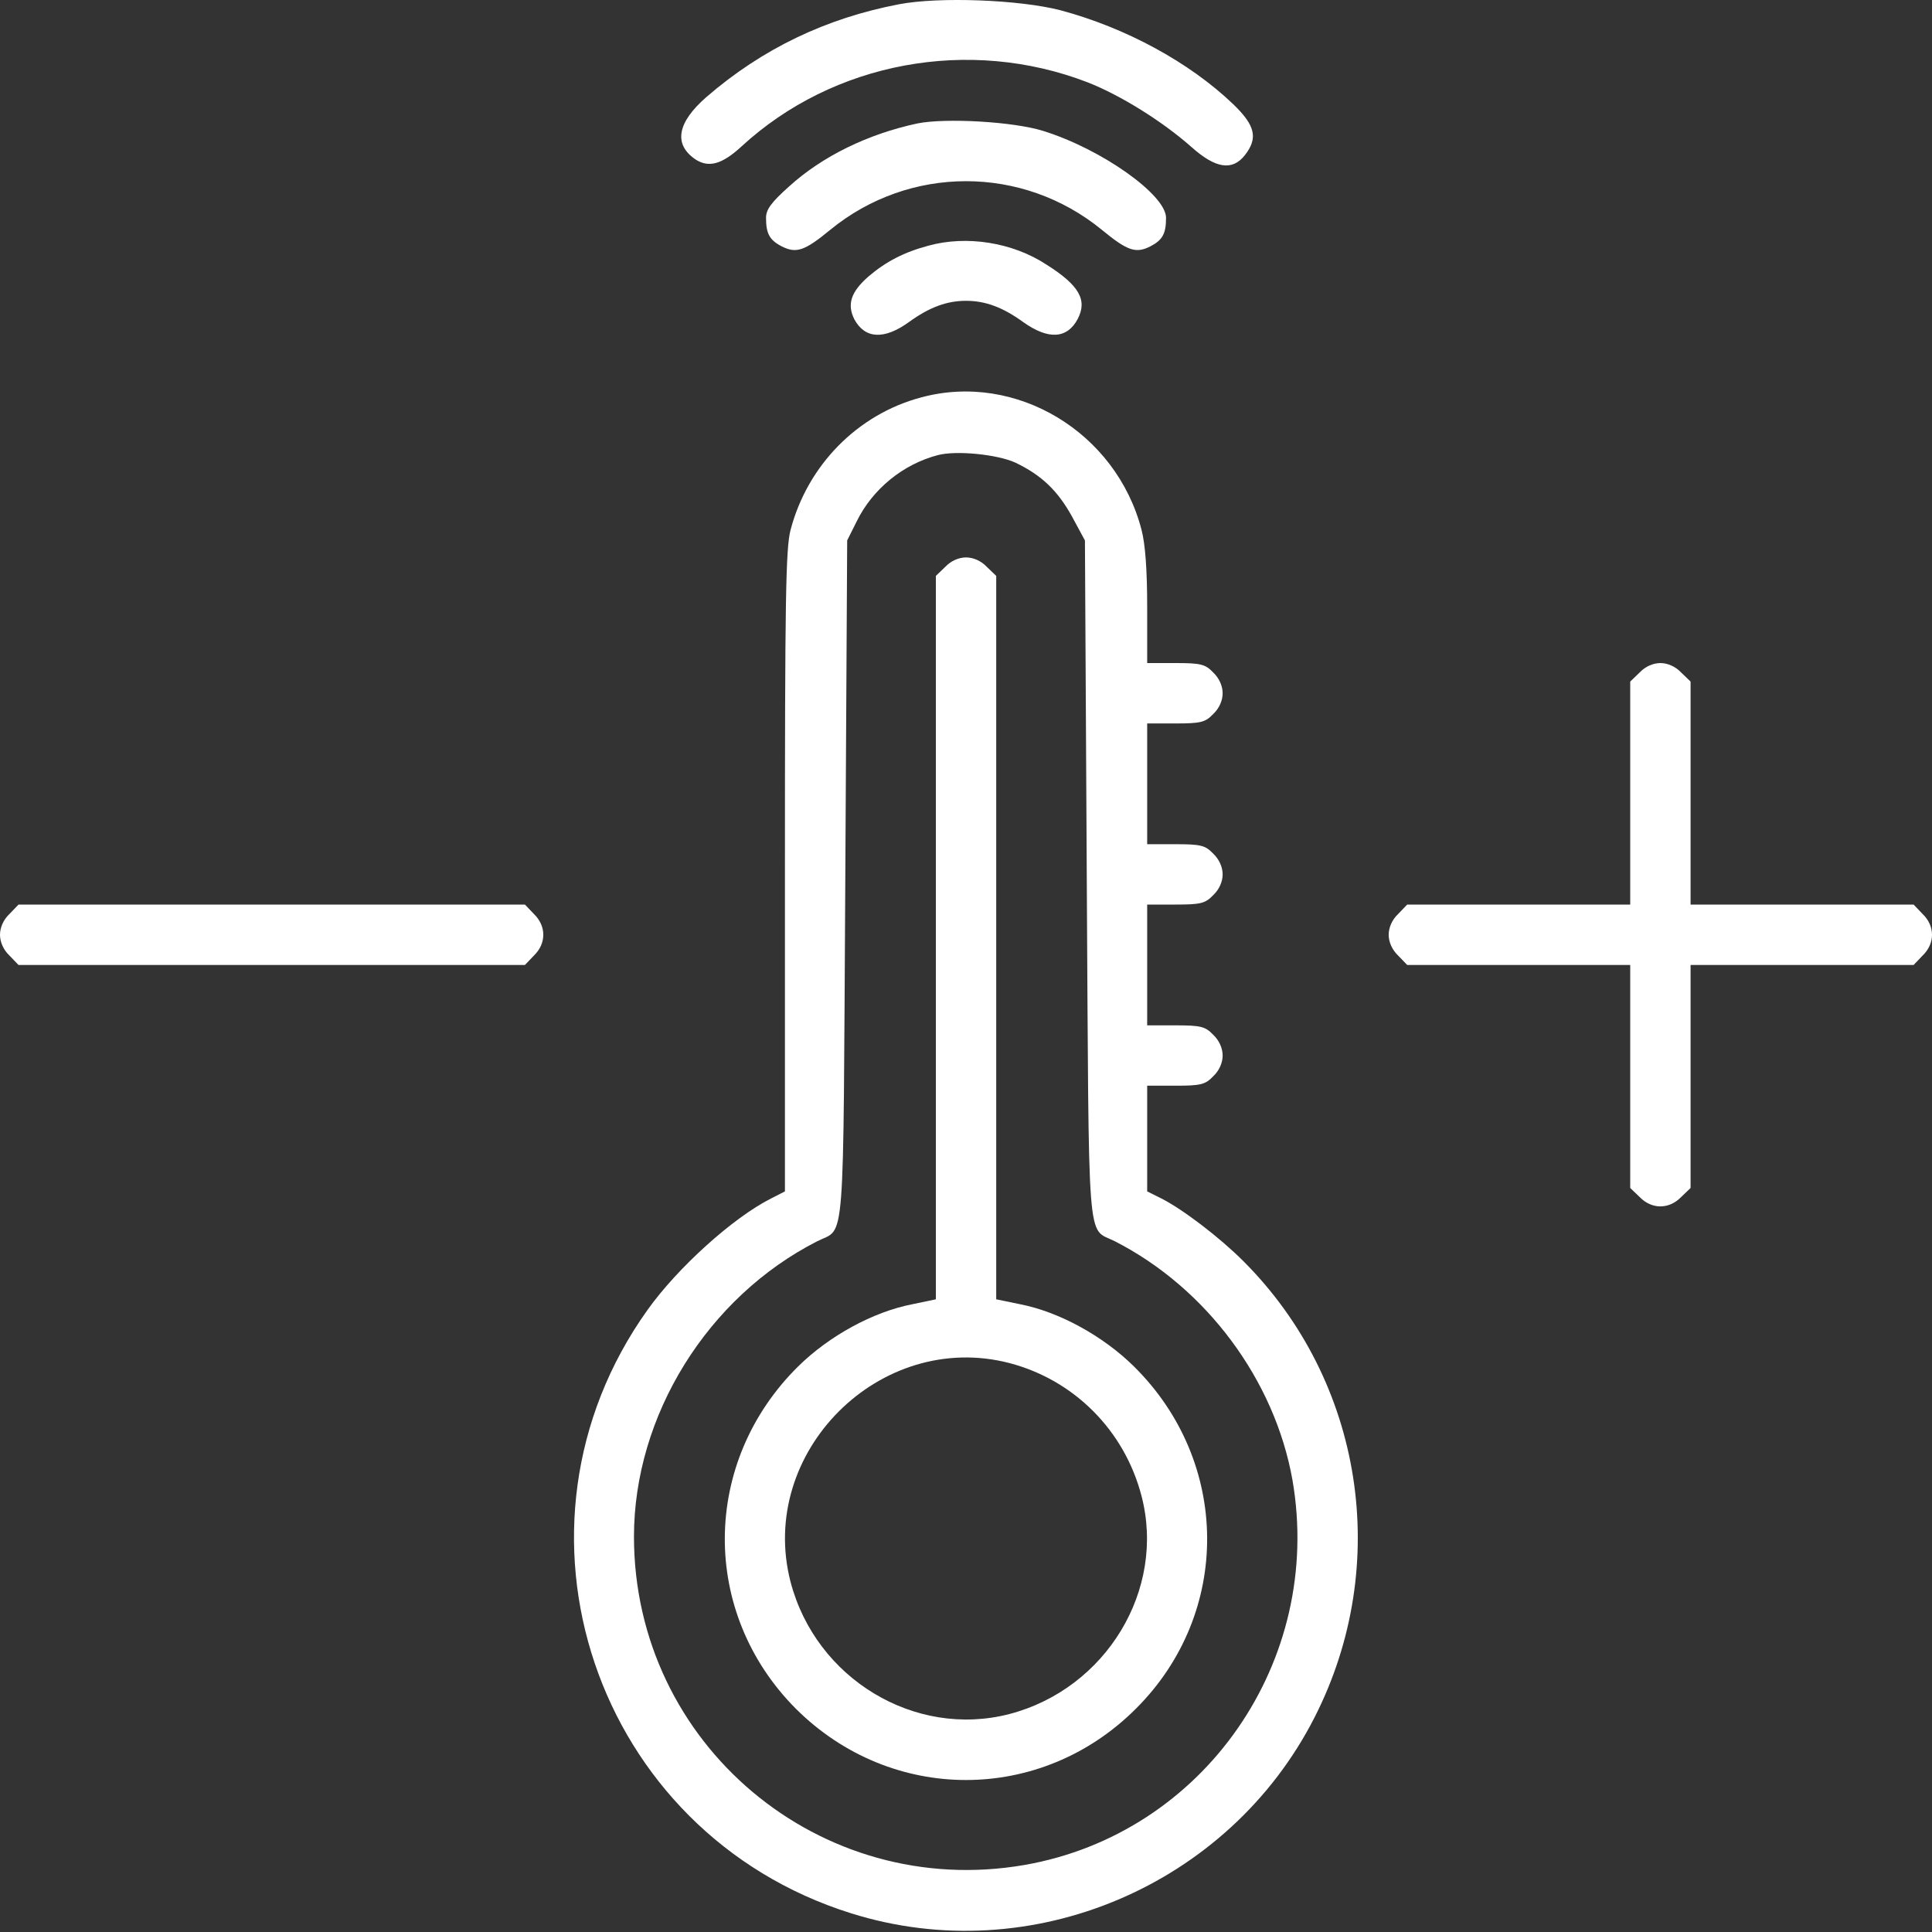
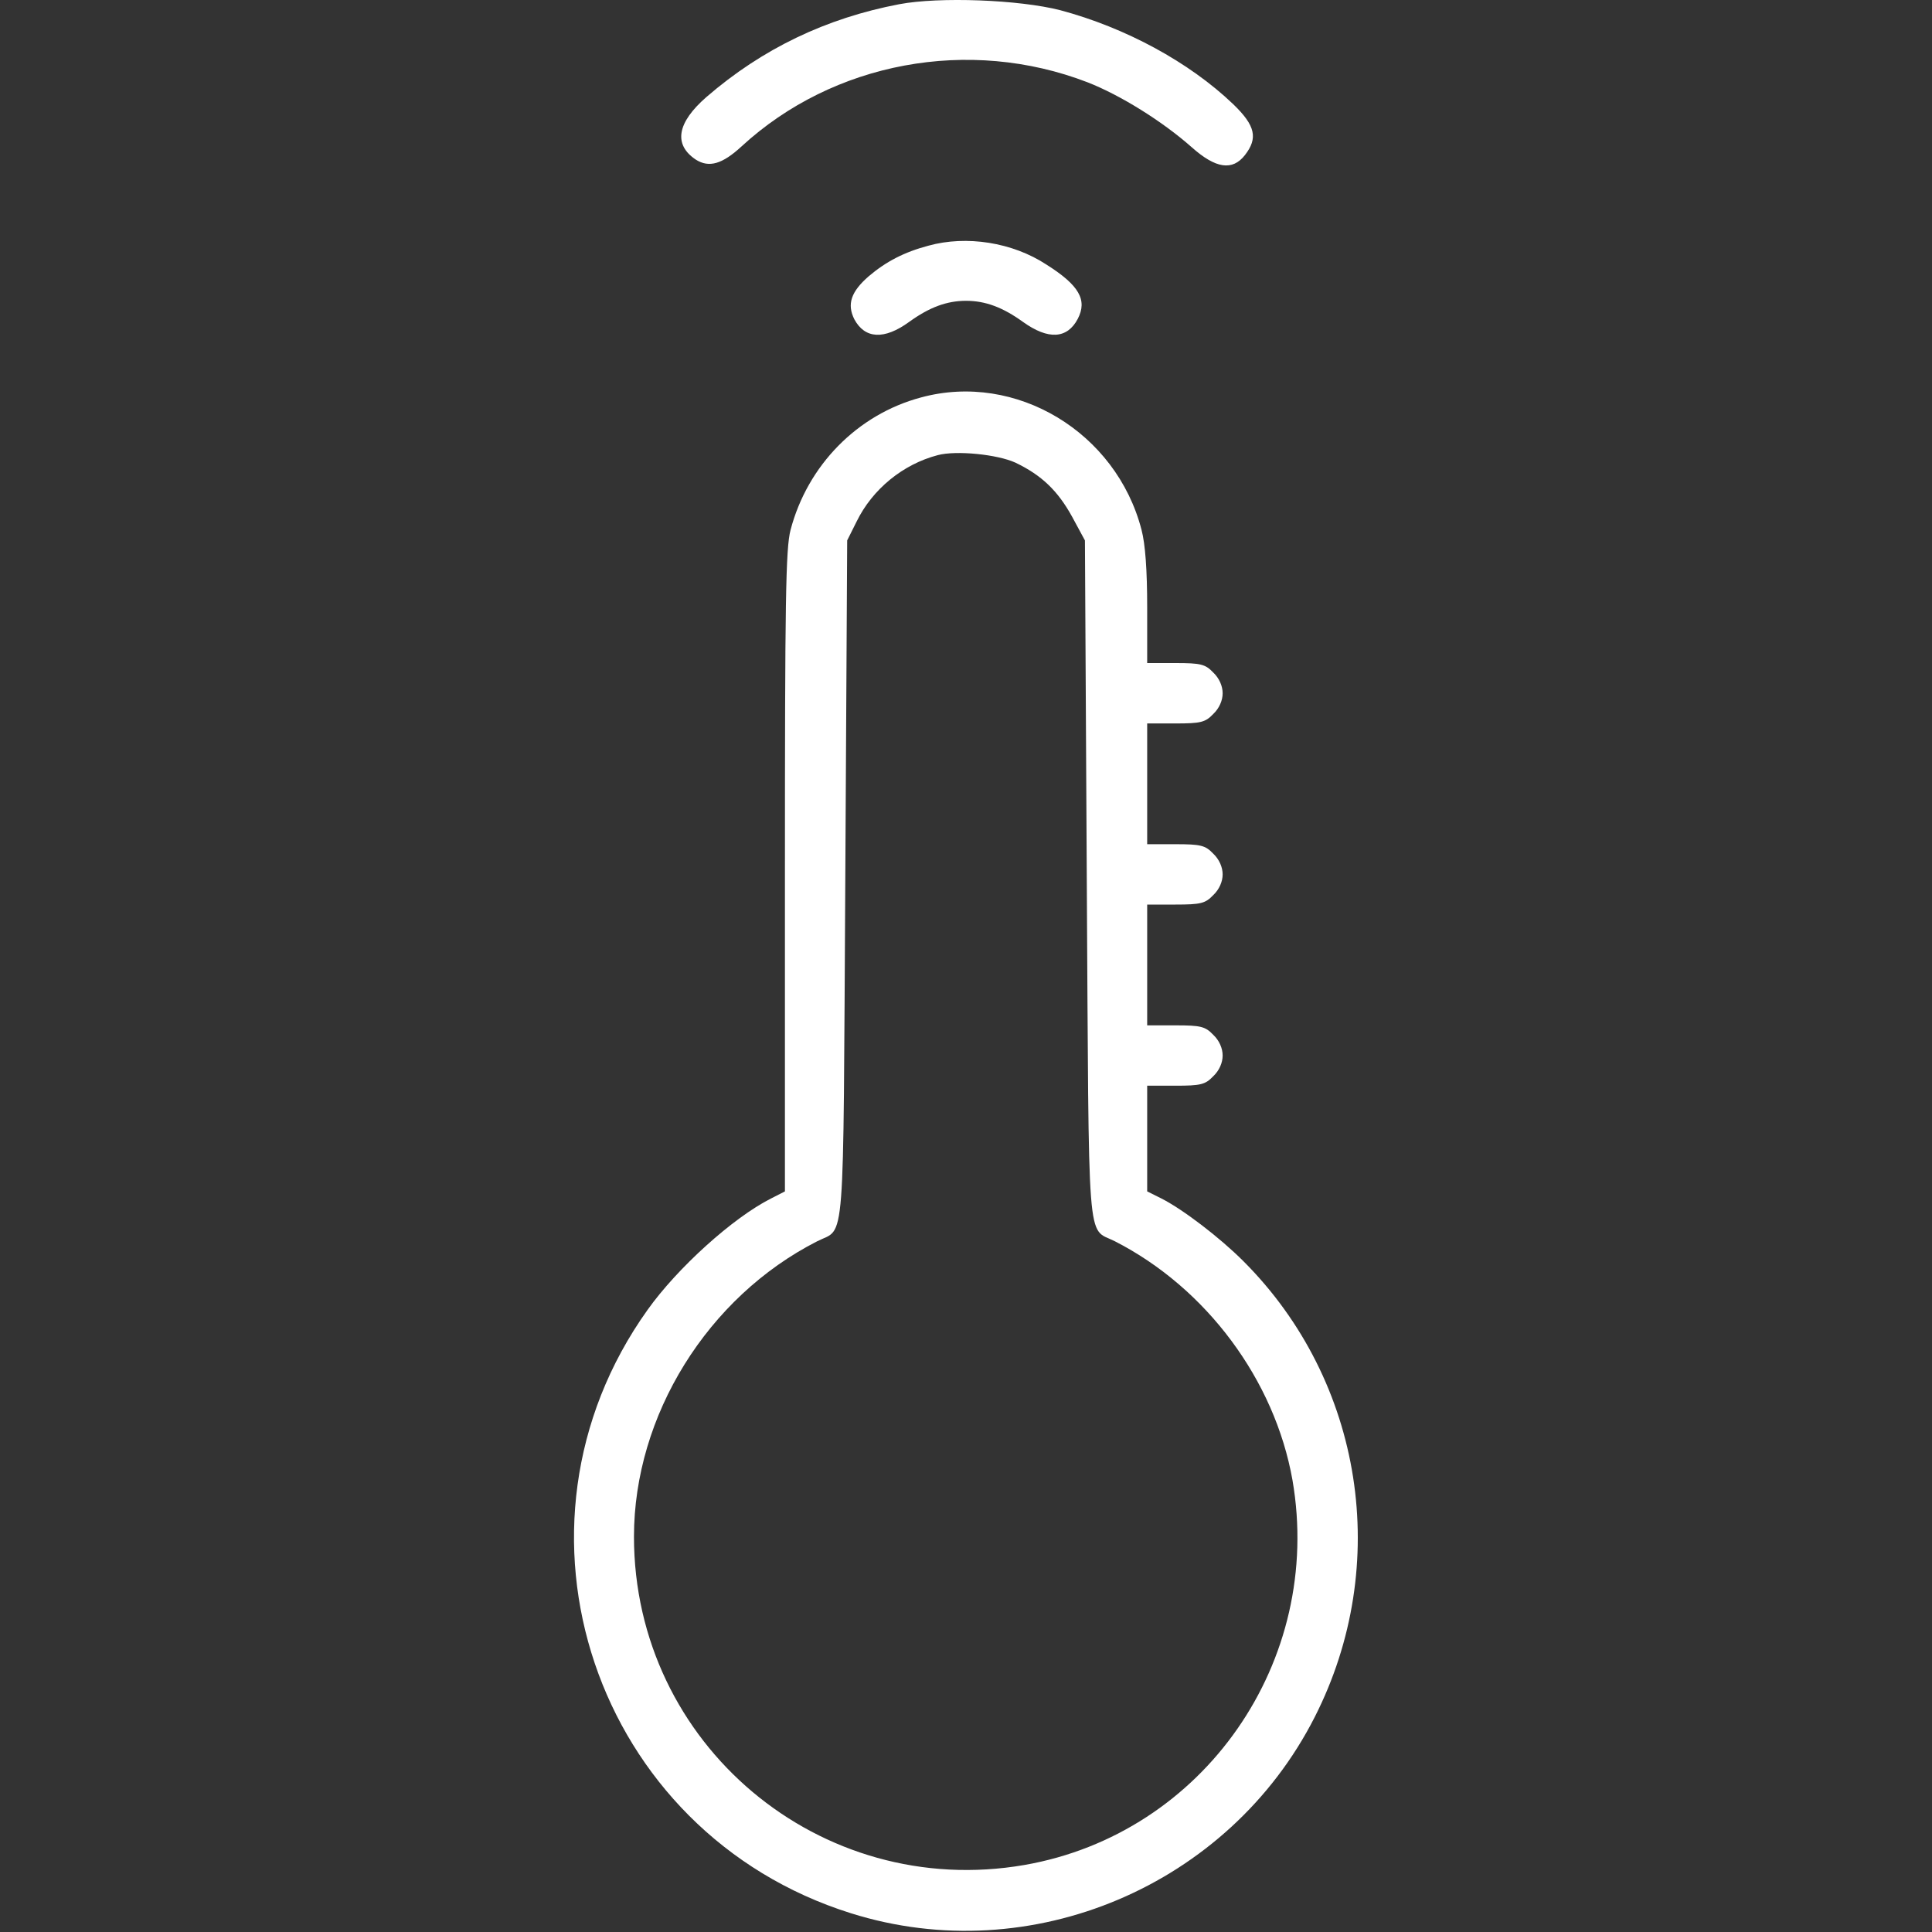
<svg xmlns="http://www.w3.org/2000/svg" width="50" height="50" viewBox="0 0 50 50" fill="none">
  <rect x="0" y="0" width="50" height="50" fill="#333333" stroke="none" />
  <path d="M23.273 0.109C21.378 0.47 19.727 1.261 18.282 2.511C17.52 3.175 17.423 3.742 18.009 4.132C18.35 4.347 18.692 4.249 19.19 3.79C21.564 1.603 25.079 0.948 28.146 2.13C28.995 2.462 30.079 3.136 30.841 3.81C31.466 4.367 31.896 4.425 32.218 4.015C32.56 3.575 32.492 3.253 31.916 2.697C30.773 1.603 29.122 0.714 27.443 0.265C26.378 -0.009 24.308 -0.087 23.273 0.109Z" fill="white" />
-   <path d="M23.741 3.195C22.462 3.468 21.28 4.044 20.421 4.826C19.962 5.236 19.825 5.421 19.825 5.636C19.825 6.046 19.913 6.212 20.235 6.378C20.607 6.564 20.821 6.496 21.485 5.949C23.536 4.269 26.466 4.269 28.517 5.949C29.181 6.496 29.396 6.564 29.767 6.378C30.089 6.212 30.177 6.046 30.177 5.636C30.177 5.04 28.507 3.859 27.003 3.39C26.232 3.146 24.464 3.048 23.741 3.195Z" fill="white" />
  <path d="M24.025 6.359C23.4 6.525 22.931 6.769 22.482 7.15C22.023 7.55 21.915 7.873 22.11 8.263C22.384 8.771 22.882 8.8 23.527 8.332C24.054 7.951 24.503 7.785 25.001 7.785C25.499 7.785 25.949 7.951 26.476 8.332C27.13 8.8 27.619 8.771 27.892 8.253C28.146 7.765 27.931 7.384 27.081 6.847C26.203 6.271 25.011 6.085 24.025 6.359Z" fill="white" />
  <path d="M23.839 10.285C22.189 10.724 20.899 12.043 20.46 13.713C20.333 14.191 20.314 15.529 20.314 22.551V30.833L19.952 31.018C18.966 31.516 17.53 32.815 16.759 33.899C12.725 39.544 15.391 47.435 22.023 49.515C26.681 50.98 31.808 48.802 34.025 44.437C36.027 40.501 35.285 35.745 32.179 32.639C31.564 32.024 30.617 31.302 30.06 31.018L29.689 30.833V29.465V28.098H30.421C31.076 28.098 31.193 28.069 31.398 27.854C31.554 27.708 31.642 27.503 31.642 27.317C31.642 27.131 31.554 26.926 31.398 26.78C31.193 26.565 31.076 26.536 30.421 26.536H29.689V24.973V23.41H30.421C31.076 23.41 31.193 23.381 31.398 23.166C31.554 23.02 31.642 22.815 31.642 22.629C31.642 22.444 31.554 22.239 31.398 22.092C31.193 21.877 31.076 21.848 30.421 21.848H29.689V20.285V18.723H30.421C31.076 18.723 31.193 18.694 31.398 18.479C31.554 18.332 31.642 18.127 31.642 17.942C31.642 17.756 31.554 17.551 31.398 17.404C31.193 17.189 31.076 17.16 30.421 17.16H29.689V15.715C29.689 14.748 29.64 14.084 29.543 13.713C28.888 11.183 26.29 9.621 23.839 10.285ZM26.281 11.974C26.954 12.297 27.374 12.697 27.745 13.371L28.078 13.986L28.126 22.785C28.185 32.532 28.117 31.751 28.849 32.122C31.222 33.333 32.99 35.716 33.449 38.304C34.26 42.992 31.154 47.455 26.515 48.265C21.222 49.183 16.407 45.14 16.407 39.769C16.407 36.634 18.311 33.567 21.153 32.122C21.886 31.751 21.817 32.532 21.876 22.785L21.925 13.986L22.169 13.498C22.579 12.658 23.37 12.014 24.269 11.779C24.747 11.652 25.812 11.759 26.281 11.974Z" fill="white" />
-   <path d="M24.464 14.67L24.22 14.904V24.27V33.626L23.614 33.753C22.599 33.948 21.456 34.573 20.655 35.364C18.145 37.845 18.126 41.742 20.597 44.222C23.067 46.683 26.945 46.683 29.406 44.212C31.877 41.742 31.847 37.835 29.347 35.364C28.546 34.573 27.404 33.948 26.398 33.753L25.782 33.626V24.27V14.904L25.538 14.67C25.392 14.514 25.187 14.426 25.001 14.426C24.816 14.426 24.61 14.514 24.464 14.67ZM26.124 35.276C27.804 35.716 29.103 37.025 29.542 38.714C30.177 41.146 28.624 43.705 26.124 44.359C23.673 44.994 21.114 43.441 20.46 40.941C19.591 37.591 22.774 34.407 26.124 35.276Z" fill="white" />
-   <path d="M42.434 17.404L42.19 17.639V20.529V23.41H39.309H36.418L36.183 23.655C36.027 23.801 35.939 24.006 35.939 24.192C35.939 24.377 36.027 24.582 36.183 24.729L36.418 24.973H39.309H42.19V27.854V30.745L42.434 30.979C42.746 31.302 43.195 31.302 43.508 30.979L43.752 30.745V27.854V24.973H46.633H49.524L49.758 24.729C50.081 24.416 50.081 23.967 49.758 23.655L49.524 23.41H46.633H43.752V20.529V17.639L43.508 17.404C43.361 17.248 43.156 17.16 42.971 17.16C42.785 17.16 42.58 17.248 42.434 17.404Z" fill="white" />
-   <path d="M0.244 23.655C0.088 23.801 0 24.006 0 24.192C0 24.377 0.088 24.582 0.244 24.729L0.479 24.973H7.032H13.585L13.819 24.729C14.141 24.416 14.141 23.967 13.819 23.655L13.585 23.41H7.032H0.479L0.244 23.655Z" fill="white" />
</svg>